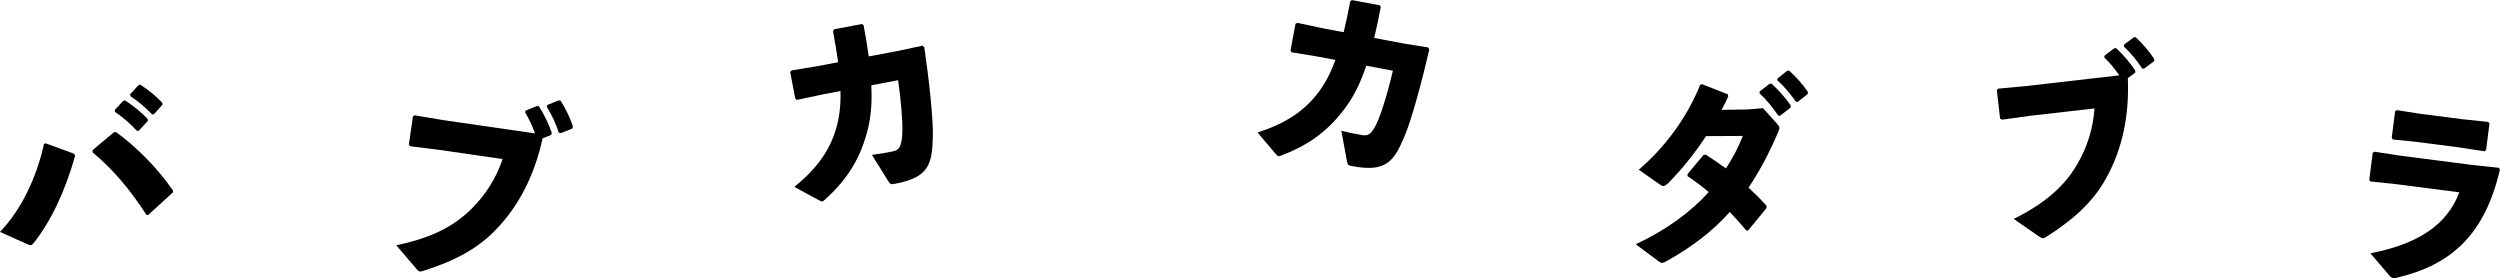
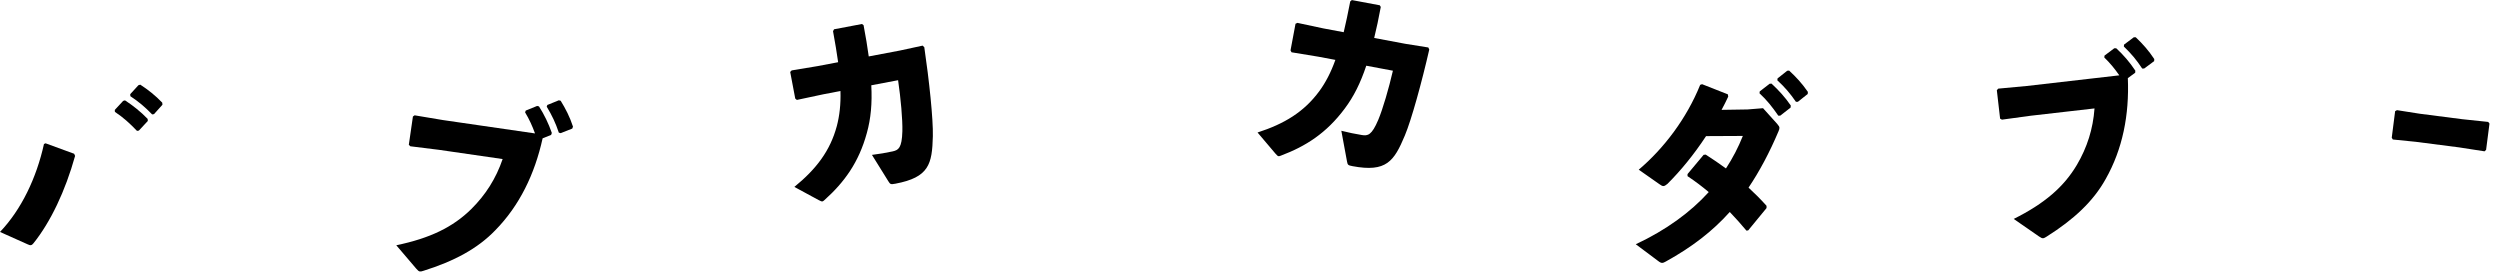
<svg xmlns="http://www.w3.org/2000/svg" id="_レイヤー_2" viewBox="0 0 420.78 46.81">
  <g id="text">
-     <path d="M398.78,30.24l.58-4.53.31-.17,4.32.66,12.15,1.57,4.44.47.19.3c-2.52,10.81-8.05,16-17.27,18.18-.3.07-.53.11-.69.09-.25-.03-.43-.16-.68-.47l-3.16-3.71c7.59-1.48,12.8-4.5,14.96-10.26l-10.6-1.37-4.38-.46-.19-.31Z" />
    <polygon points="413.92 24.81 406.62 23.87 402.74 23.48 402.56 23.17 403.13 18.71 403.44 18.54 407.26 19.14 414.41 20.06 418.79 20.52 419.01 20.8 418.44 25.22 418.18 25.47 413.92 24.81" />
    <path d="M12.64,26.24c-1.65,5.92-4.13,11.12-7,14.7-.16.2-.28.29-.43.32-.16.03-.29-.02-.54-.13l-4.67-2.09c3.59-3.76,6.14-9.09,7.4-14.8l.27-.12,4.81,1.76.16.36Z" />
-     <path d="M15.58,25.27l3.61-3.03h.36c3.42,2.52,6.77,5.82,9.56,9.81v.32s-4.17,3.82-4.17,3.82l-.29-.02c-2.73-4.25-5.73-7.78-9.06-10.52v-.39Z" />
    <path d="M19.3,18.52l1.43-1.54.31-.09c1.34.88,2.64,1.9,3.81,3.12l.03.35-1.51,1.62-.31.05c-1.21-1.25-2.27-2.24-3.72-3.2l-.02-.31Z" />
    <path d="M21.9,15.87l1.4-1.53.31-.09c1.34.87,2.53,1.81,3.7,3.03l.03.35-1.42,1.58-.31.05c-1.21-1.25-2.22-2.11-3.67-3.07l-.02-.32Z" />
    <path d="M90.05,22.46c-.46-1.26-.95-2.35-1.67-3.55l.11-.3,1.92-.78.31.08c.87,1.36,1.61,2.88,2.16,4.47l-.12.33-1.43.57c-1.33,6.04-3.9,11.33-7.95,15.46-3,3.12-6.95,5.22-12.08,6.83-.3.1-.47.14-.63.12-.19-.03-.33-.15-.61-.47l-3.36-3.94c5.68-1.18,9.53-3.05,12.62-6.09,2.41-2.39,4.16-5.13,5.28-8.42l-10.7-1.55-4.84-.6-.25-.25.69-4.76.29-.2,4.78.8,15.5,2.25Z" />
    <path d="M92.14,17.66l1.92-.78.31.08c.83,1.35,1.54,2.72,2.07,4.35l-.12.33-1.95.77-.31-.08c-.56-1.66-1.13-2.87-2.04-4.38l.11-.3Z" />
    <path d="M146.65,14.34c.16,3.05-.07,5.61-.75,8.05-1.36,4.98-3.82,8.31-7.12,11.27-.14.13-.25.22-.34.24-.16.03-.3-.05-.66-.23l-4.08-2.21c3.68-3,6.03-6.07,7.15-10.25.45-1.72.68-3.64.61-5.89l-2.88.55-4.46.95-.27-.23-.85-4.48.25-.26,4.4-.73,3.42-.65c-.23-1.55-.49-3.27-.86-5.22l.17-.32,4.7-.89.27.2c.36,1.92.66,3.67.87,5.26l5.23-.99,3.84-.83.28.27c.82,5.55,1.51,12.12,1.44,14.97-.12,4.7-.63,6.93-6.31,8-.82.15-.86.09-1.18-.41l-2.76-4.44c1.24-.16,2.37-.34,3.49-.59.96-.22,1.55-.54,1.63-3.39.05-1.96-.27-5.52-.72-8.59l-4.48.85Z" />
    <path d="M229.96,11.06c-.97,2.9-2.11,5.2-3.63,7.22-3.08,4.14-6.58,6.35-10.73,7.91-.18.07-.31.12-.41.1-.16-.03-.26-.16-.53-.45l-3-3.54c4.52-1.46,7.82-3.46,10.39-6.95,1.05-1.43,1.95-3.14,2.71-5.27l-2.88-.54-4.5-.74-.17-.32.84-4.48.32-.15,4.37.93,3.42.64c.35-1.53.74-3.23,1.1-5.18l.27-.23,4.7.88.17.28c-.36,1.92-.72,3.66-1.11,5.22l5.23.98,3.88.62.16.35c-1.25,5.47-3,11.84-4.11,14.47-1.82,4.34-3.11,6.22-8.79,5.16-.82-.15-.83-.23-.95-.82l-.95-5.14c1.21.3,2.33.54,3.47.72.98.15,1.64.06,2.75-2.57.76-1.81,1.76-5.23,2.46-8.26l-4.48-.84Z" />
    <path d="M299.15,20.89c.22.28.35.42.35.63,0,.14-.03.31-.16.59-1.5,3.55-3.19,6.72-5.04,9.47,1.02.94,2.04,1.95,3.03,3.06v.38s-3.09,3.76-3.09,3.76l-.29.04c-.92-1.11-1.85-2.13-2.81-3.14-2.9,3.24-6.38,5.92-10.75,8.33-.29.17-.48.24-.61.24-.22,0-.41-.1-.73-.35l-3.73-2.79c5.13-2.4,9.22-5.4,12.28-8.78-1.08-.91-2.26-1.81-3.57-2.68v-.35s2.71-3.24,2.71-3.24l.35-.04c1.18.77,2.33,1.53,3.41,2.33,1.12-1.71,2.1-3.59,2.84-5.47l-6.19.03c-2.07,3.14-4.27,5.82-6.51,8.05-.6.49-.76.45-1.34.04l-3.48-2.44c4.24-3.59,8.07-8.64,10.34-14.28l.32-.11,4.34,1.71.06.38c-.35.77-.73,1.5-1.12,2.23l4.37-.07,2.61-.21,2.39,2.65Z" />
    <path d="M296.18,15.39l1.66-1.29.32-.03c1.18,1.08,2.3,2.3,3.25,3.69l-.03.35-1.75,1.36h-.32c-.99-1.43-1.88-2.58-3.16-3.76l.03-.31Z" />
    <path d="M299.18,13.2l1.63-1.29.32-.03c1.18,1.08,2.2,2.19,3.16,3.59l-.03.35-1.66,1.32h-.32c-.99-1.43-1.85-2.44-3.13-3.62l.03-.31Z" />
    <path d="M356.71,12.69c-.77-1.1-1.52-2.04-2.53-3.01l.03-.32,1.65-1.24h.32c1.19,1.09,2.29,2.36,3.22,3.77l-.02.35-1.24.91c.26,6.18-.88,11.95-3.73,16.98-2.1,3.78-5.38,6.82-9.93,9.69-.27.17-.42.26-.58.28-.19.02-.36-.06-.71-.3l-4.26-2.95c5.19-2.59,8.43-5.38,10.64-9.11,1.72-2.93,2.71-6.03,2.96-9.49l-10.74,1.23-4.84.66-.31-.17-.55-4.78.23-.27,4.83-.45,15.56-1.79Z" />
    <path d="M357.5,7.51l1.65-1.24h.32c1.15,1.09,2.18,2.24,3.12,3.67l-.02.35-1.69,1.25h-.32c-.97-1.47-1.83-2.49-3.09-3.71l.03-.32Z" />
  </g>
</svg>